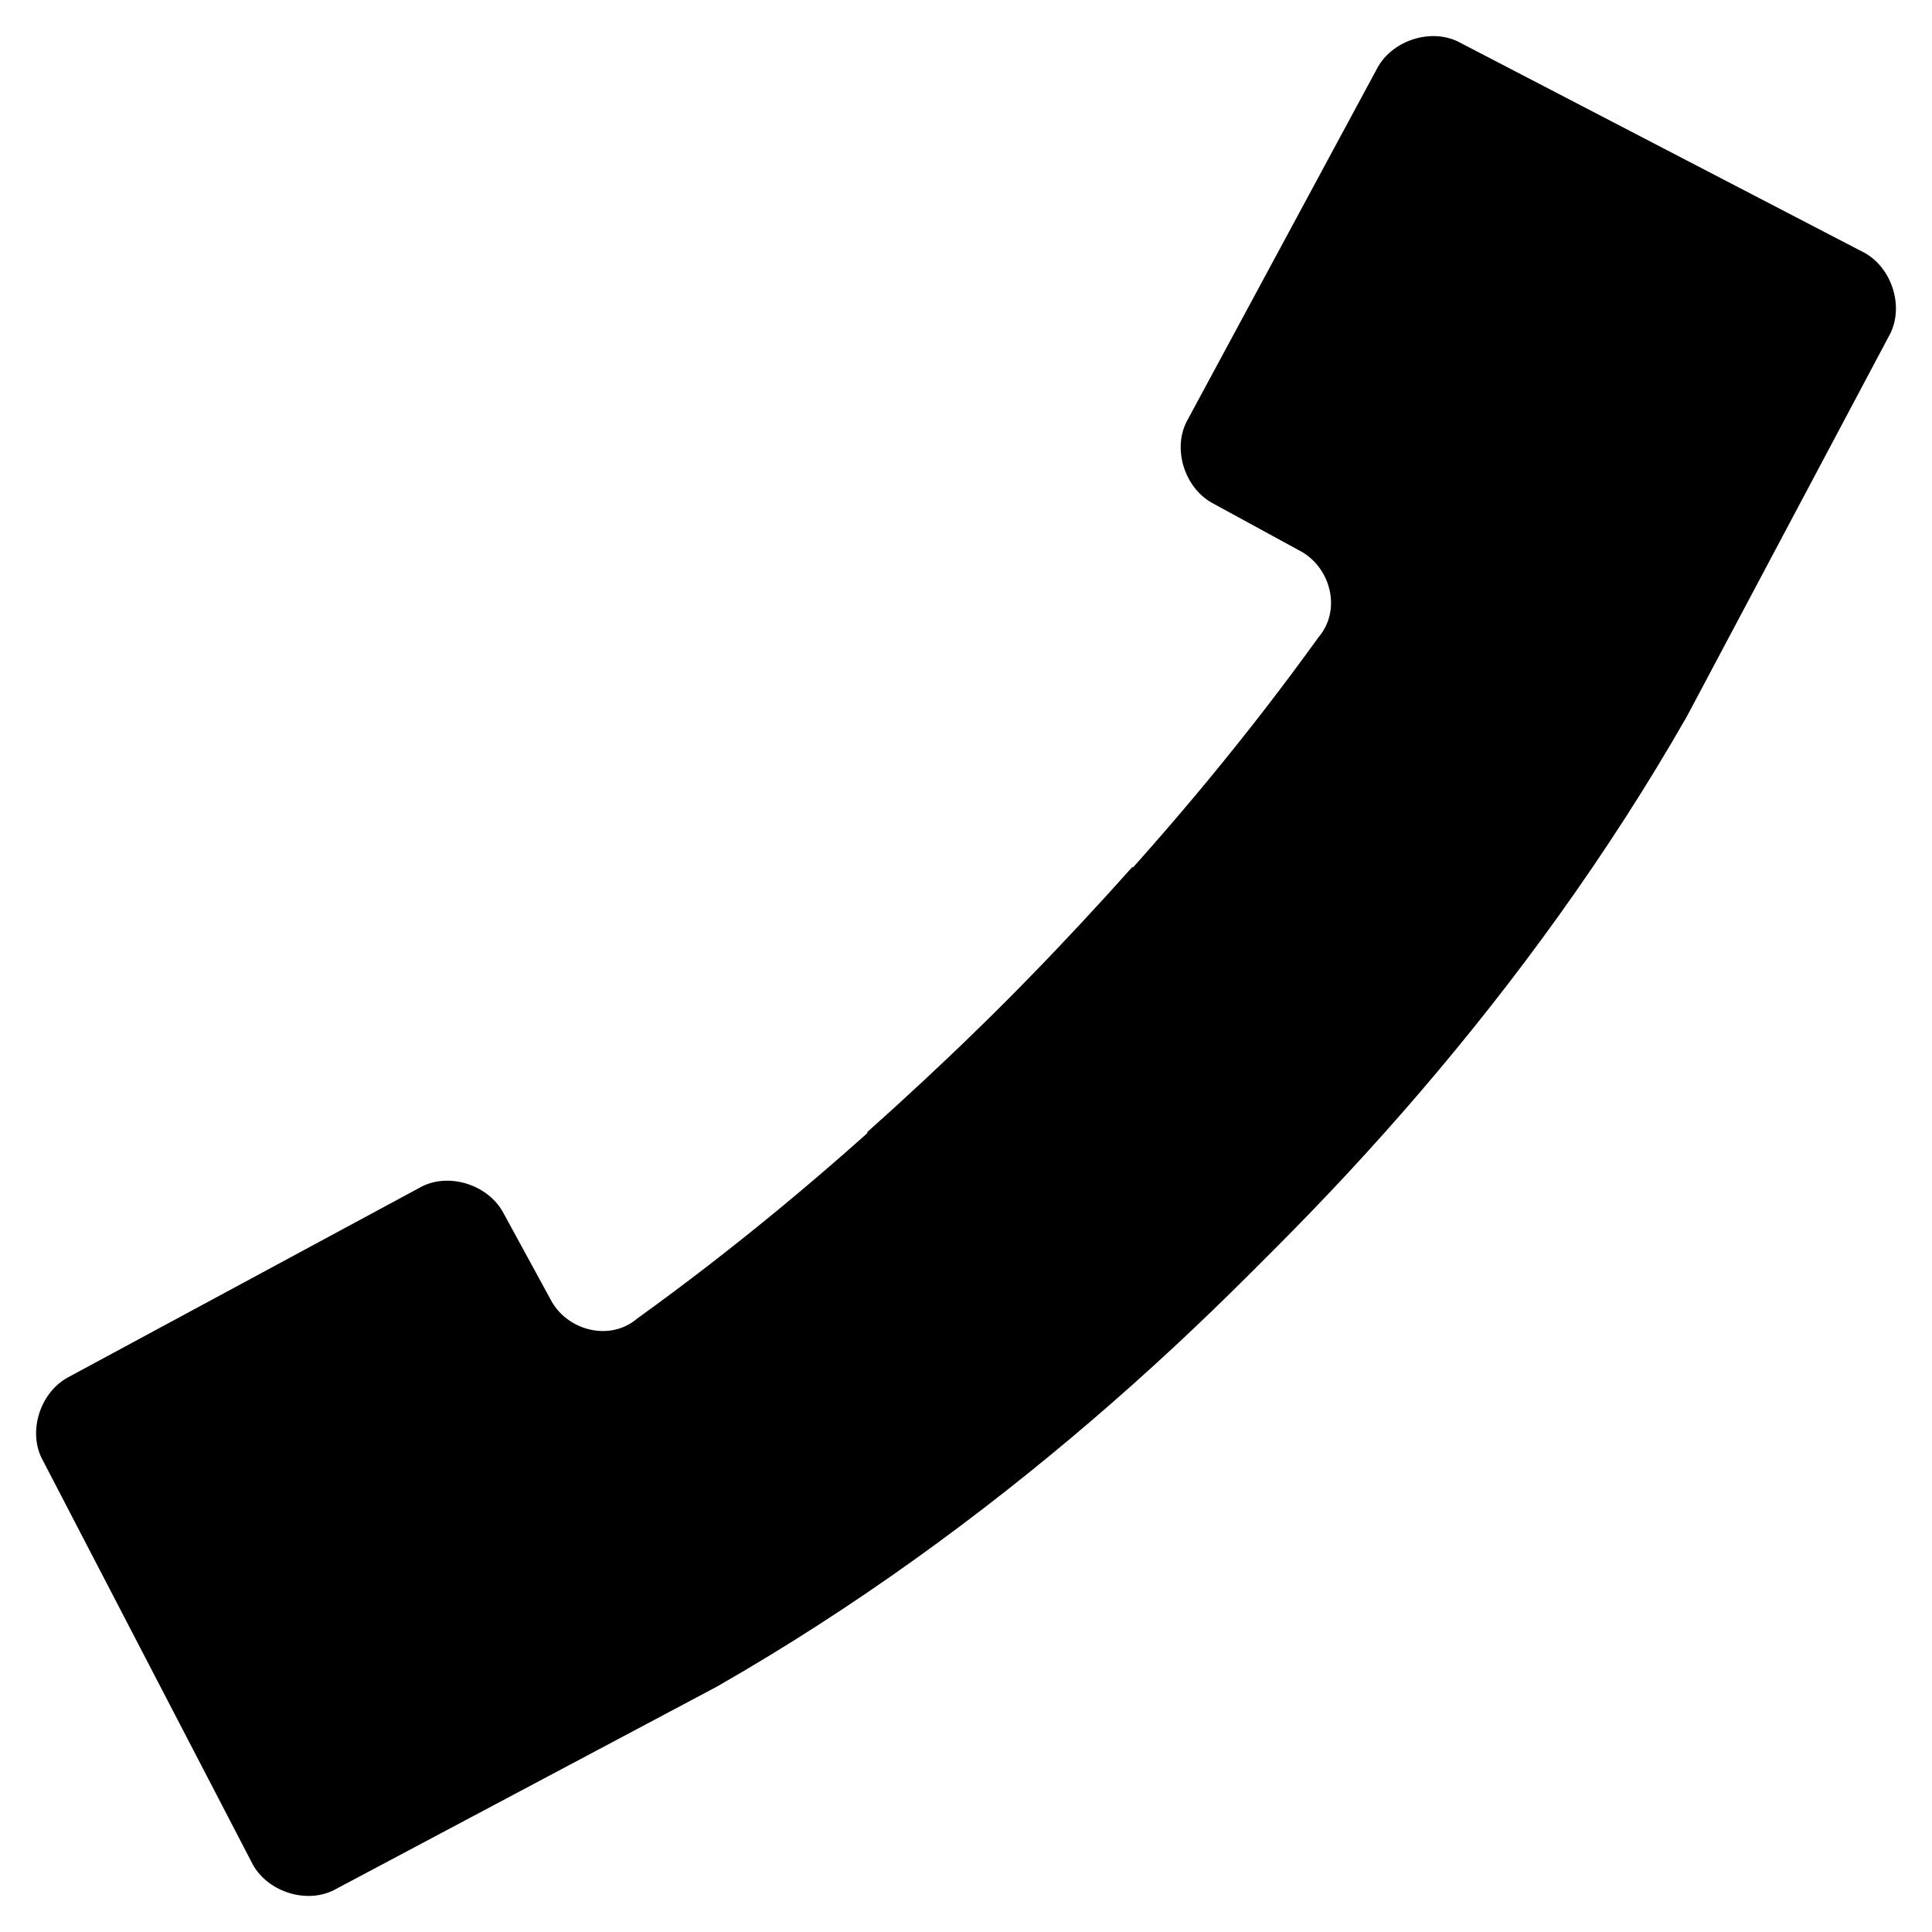
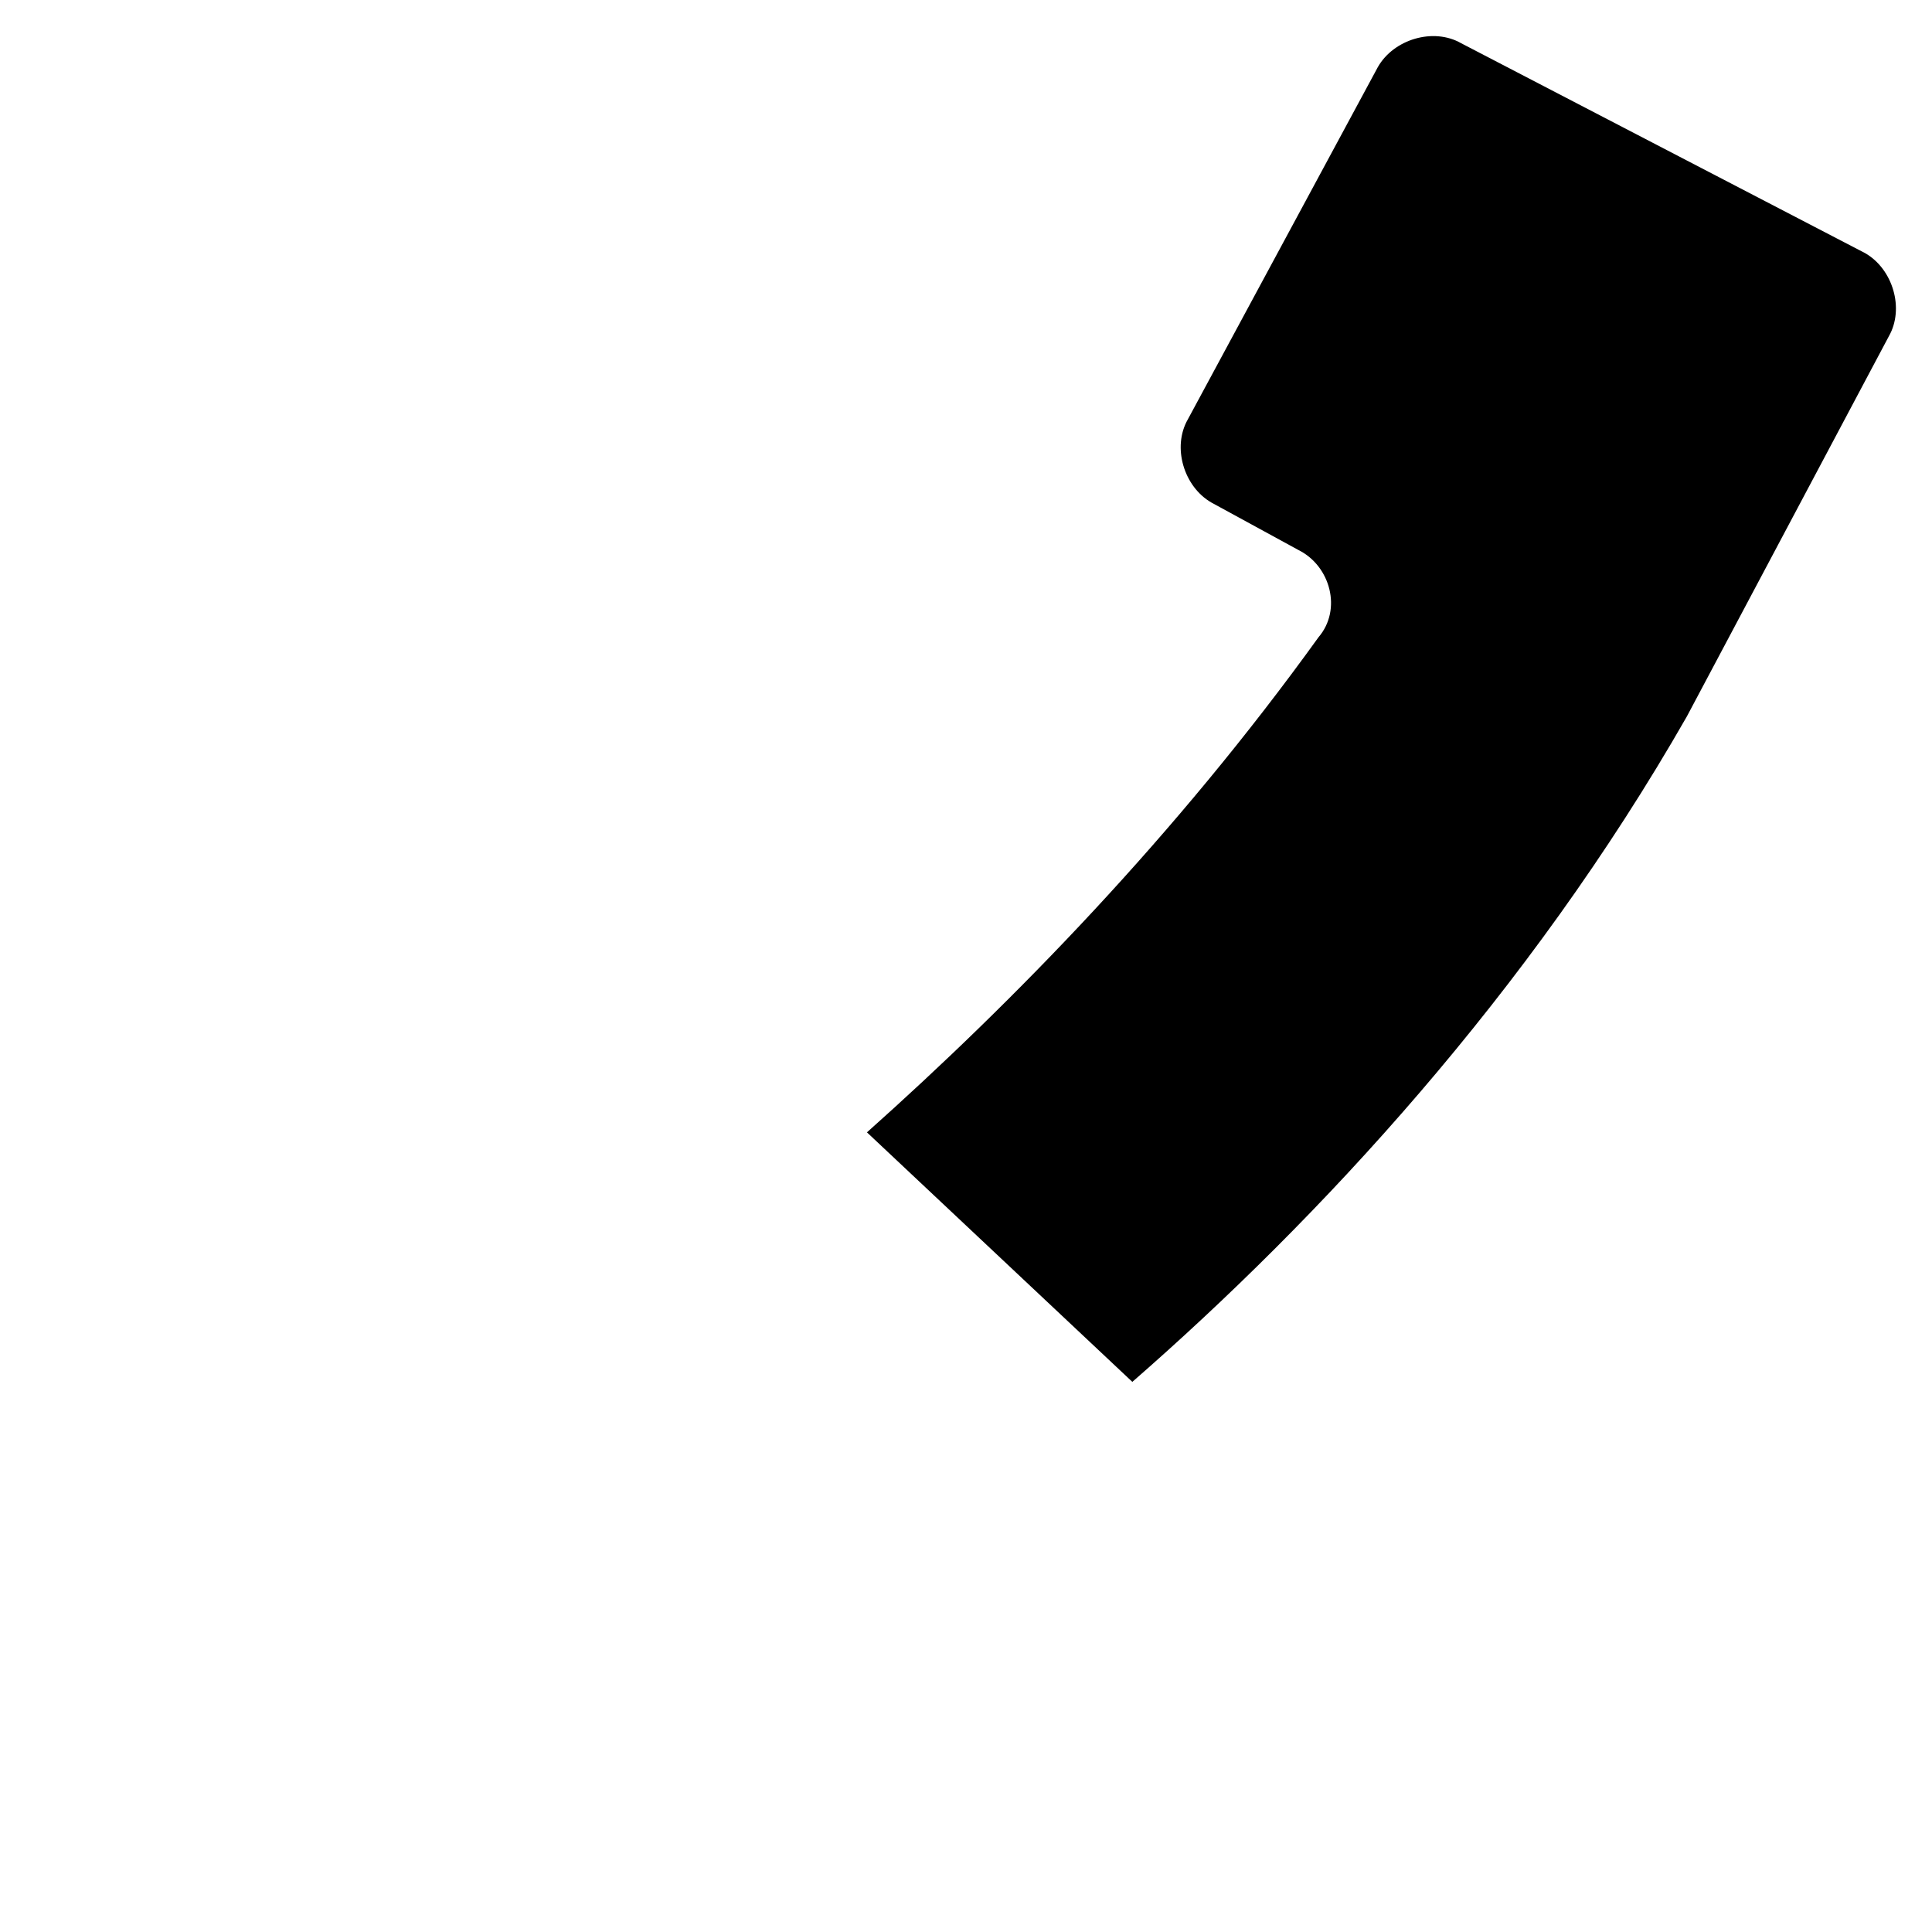
<svg xmlns="http://www.w3.org/2000/svg" fill="#000000" width="800px" height="800px" version="1.1" viewBox="144 144 512 512">
  <g>
    <path d="m444.08 510.21c49.332-43.035 104.96-102.86 146.95-176.33l53.531-100.76c4.199-7.348 1.051-17.844-6.297-22.043l-107.06-55.629c-7.348-4.199-17.844-1.051-22.043 6.297l-50.383 93.414c-4.199 7.348-1.051 17.844 6.297 22.043l23.09 12.594c8.398 4.199 11.547 15.742 5.246 23.09-37.785 52.48-80.82 96.562-119.66 131.2" />
-     <path d="m510.21 444.08c-43.035 49.332-102.86 104.96-176.33 146.95l-100.76 53.531c-7.348 4.199-17.844 1.051-22.043-6.297l-55.629-107.06c-4.199-7.348-1.051-17.844 6.297-22.043l93.414-50.383c7.348-4.199 17.844-1.051 22.043 6.297l12.594 23.09c4.199 8.398 15.742 11.547 23.09 5.246 52.48-37.785 96.562-80.82 131.2-119.66" />
  </g>
</svg>